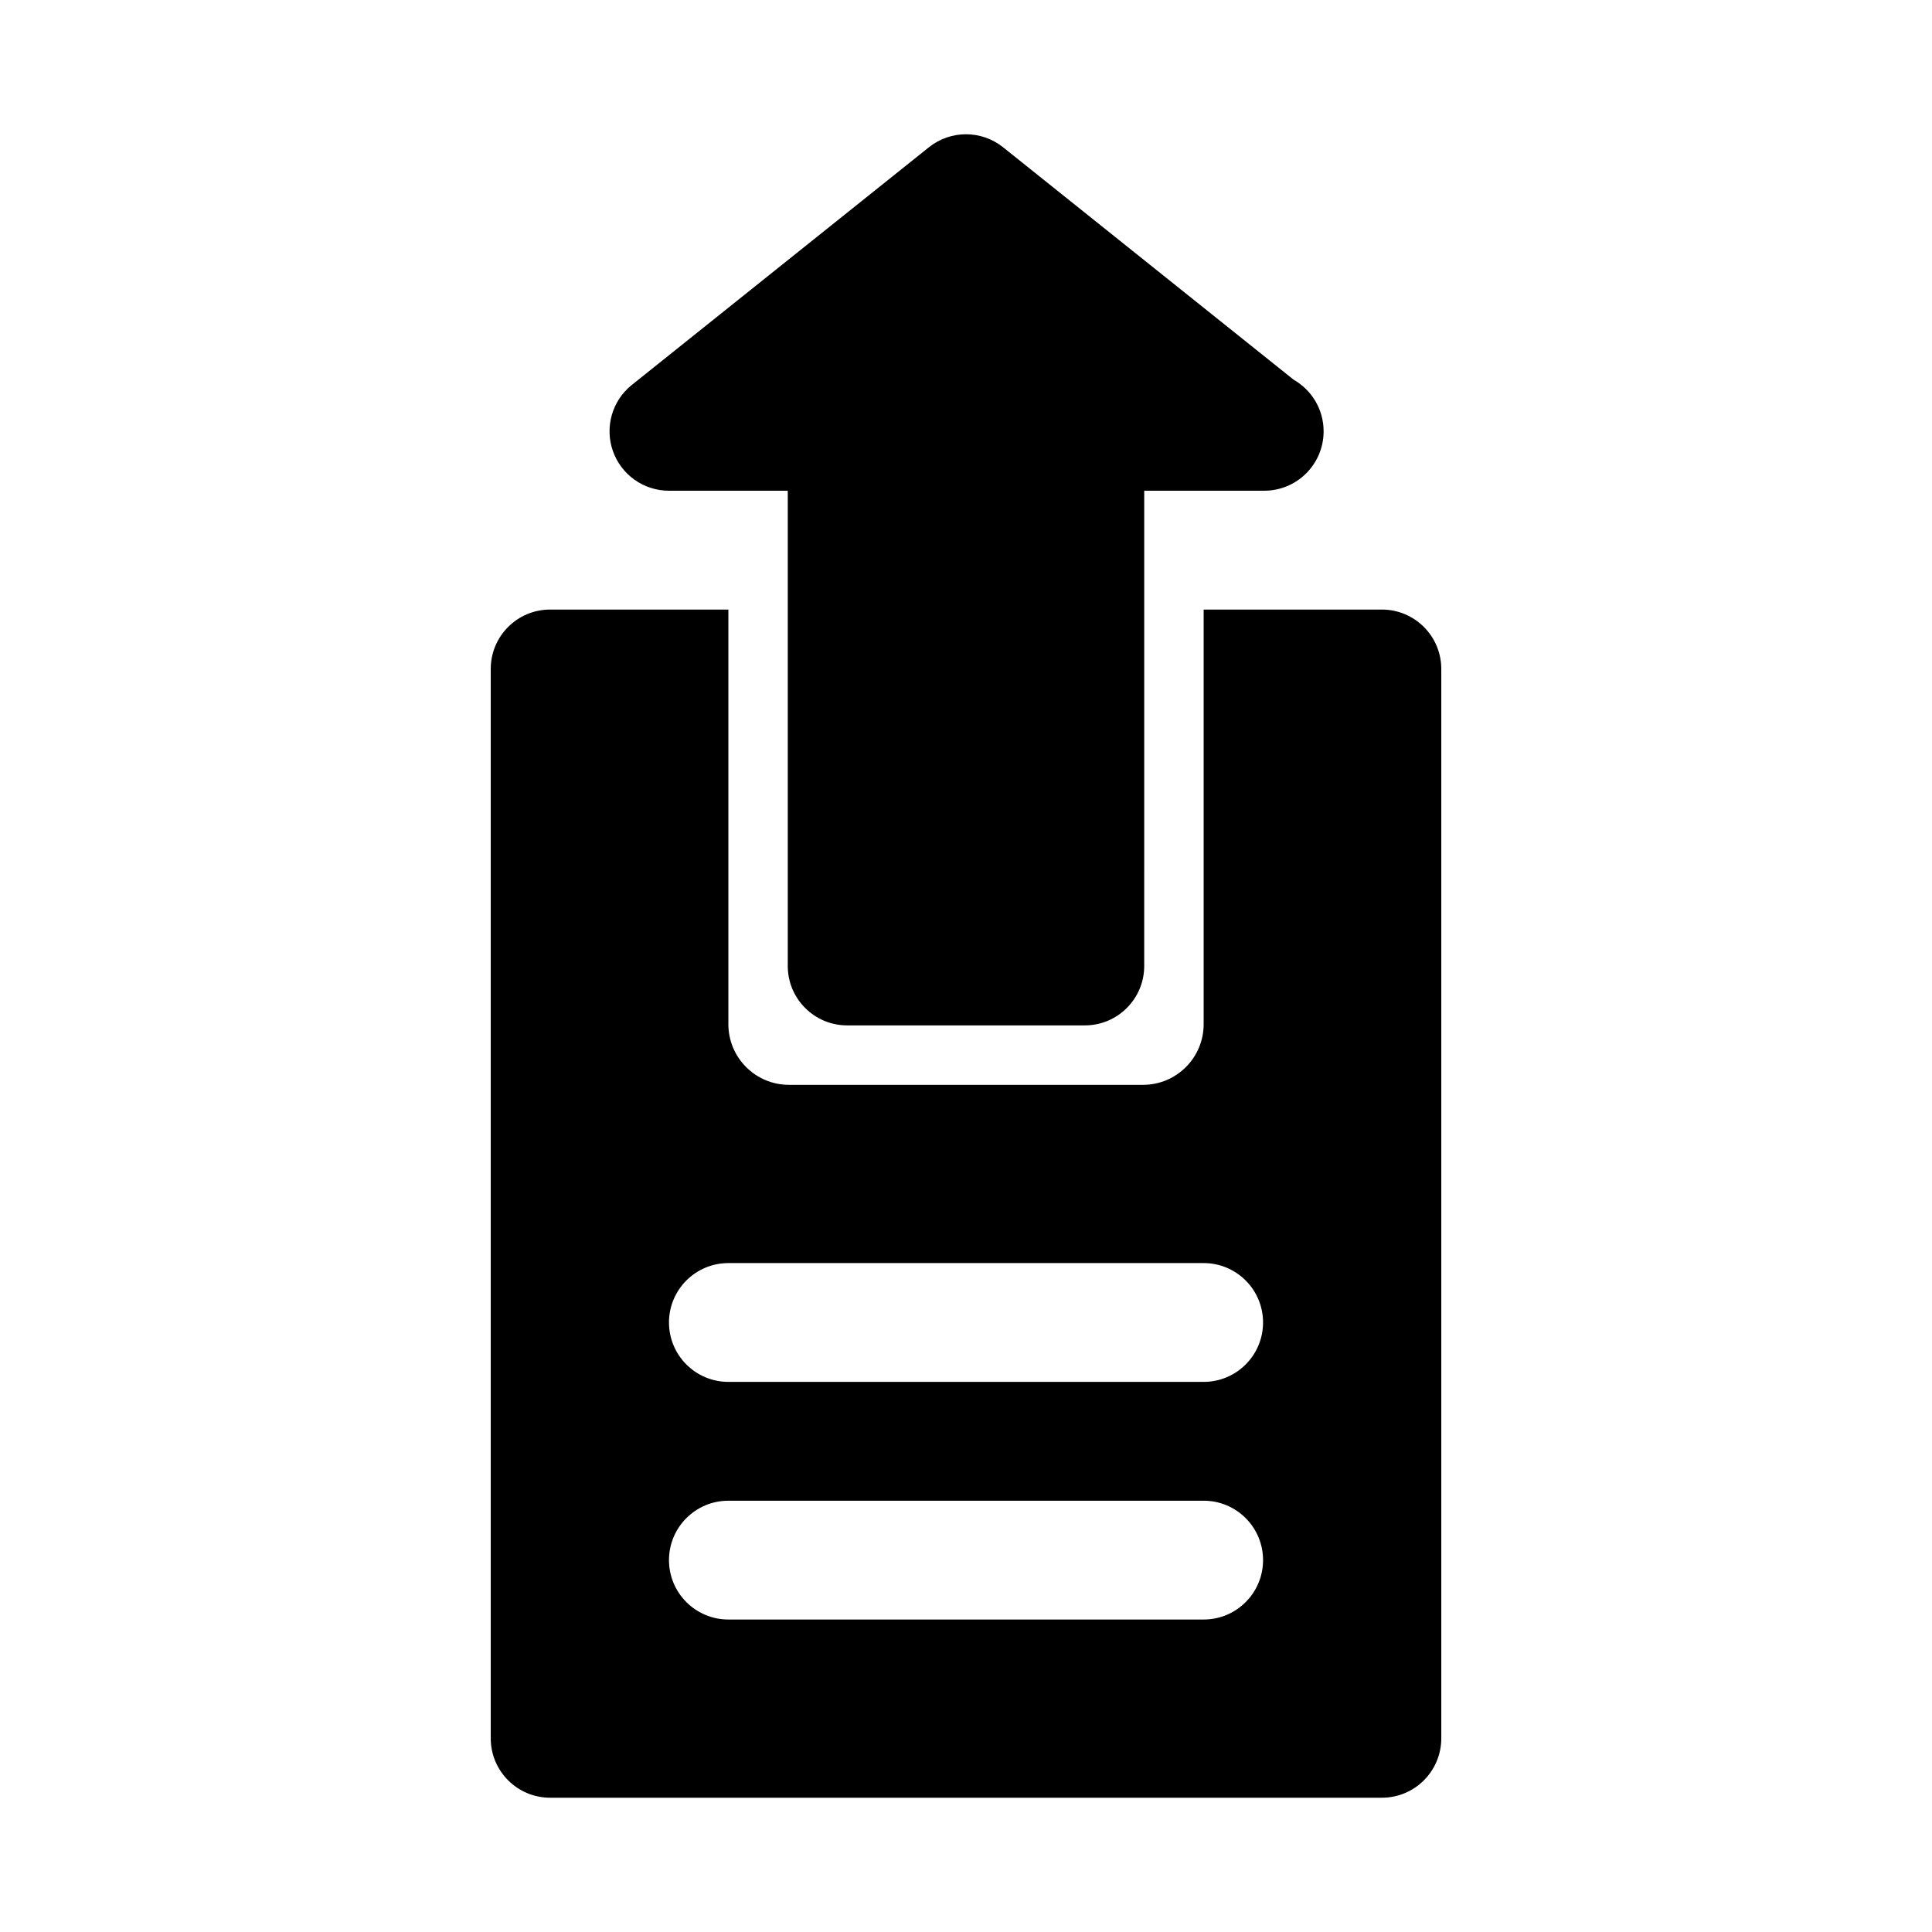
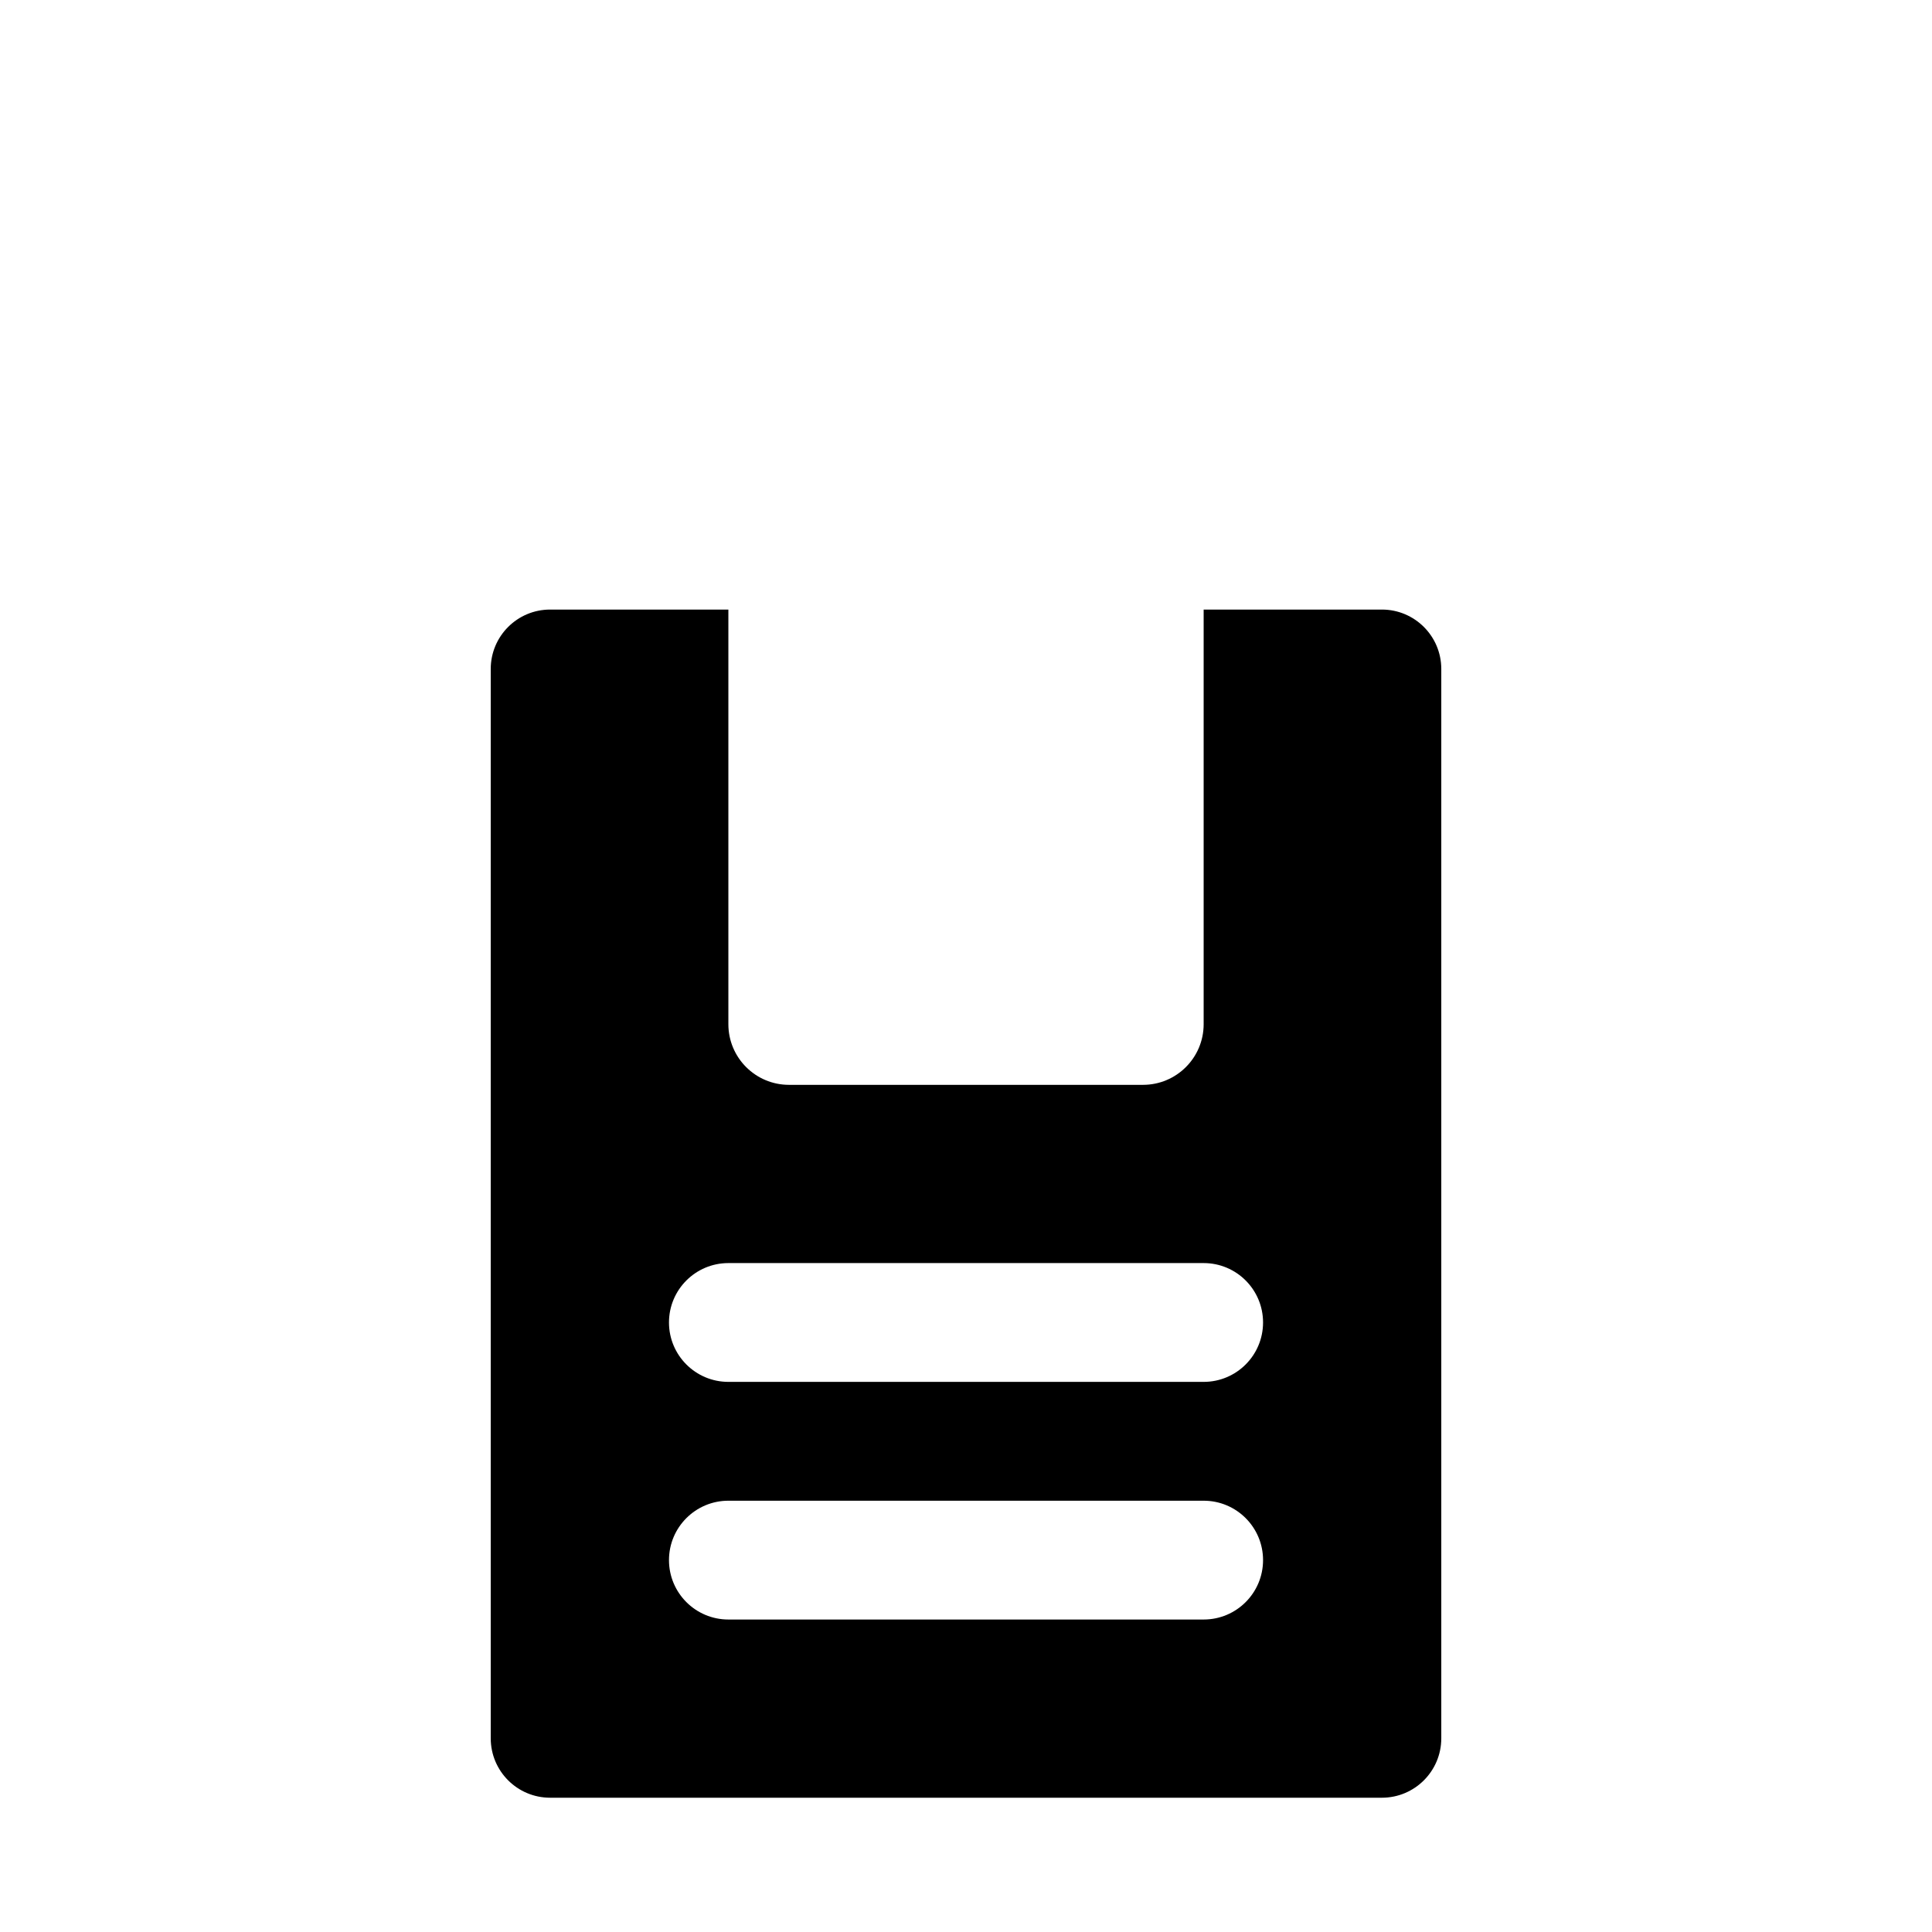
<svg xmlns="http://www.w3.org/2000/svg" fill="#000000" width="800px" height="800px" version="1.1" viewBox="144 144 512 512">
  <g>
-     <path d="m486.79 244.6-76.961-61.57c-5.75-4.598-13.914-4.598-19.664 0l-78.719 62.977c-5.227 4.172-7.234 11.191-5.027 17.504 2.215 6.312 8.172 10.535 14.859 10.535h31.488v125.95c0 8.695 7.051 15.742 15.742 15.742h62.977c8.703 0 15.742-7.051 15.742-15.742l0.004-125.95h31.488c0.121 0.008 0.23 0 0.309 0 8.703 0 15.742-7.051 15.742-15.742 0-5.875-3.215-10.996-7.981-13.703z" />
    <path d="m510.21 305.54h-47.23v109.88c0 8.879-7.195 16.074-16.074 16.074h-93.809c-8.875 0-16.07-7.195-16.07-16.074v-109.88h-47.234c-8.695 0-15.742 7.047-15.742 15.742v283.39c0 8.695 7.047 15.742 15.742 15.742h220.42c8.695 0 15.742-7.047 15.742-15.742v-283.39c0-8.695-7.047-15.742-15.742-15.742zm-47.23 267.65h-125.95c-8.695 0-15.742-7.051-15.742-15.742 0-8.695 7.051-15.742 15.742-15.742h125.95c8.703 0 15.742 7.051 15.742 15.742s-7.043 15.742-15.742 15.742zm0-62.977h-125.95c-8.695 0-15.742-7.051-15.742-15.742 0-8.695 7.051-15.742 15.742-15.742h125.95c8.703 0 15.742 7.051 15.742 15.742s-7.043 15.742-15.742 15.742z" />
  </g>
</svg>